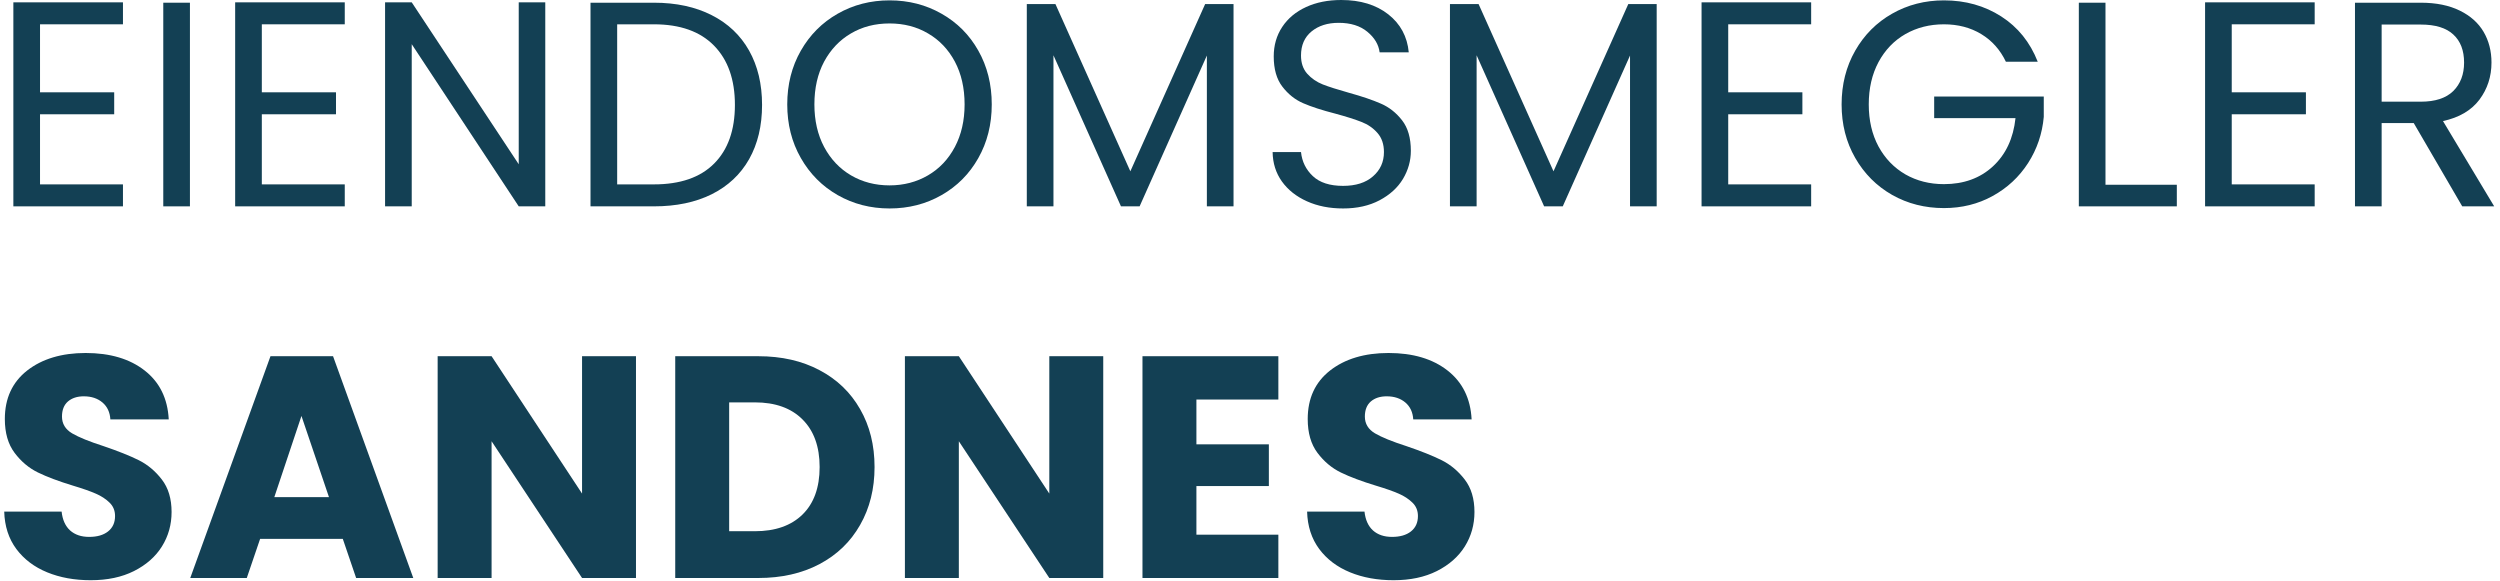
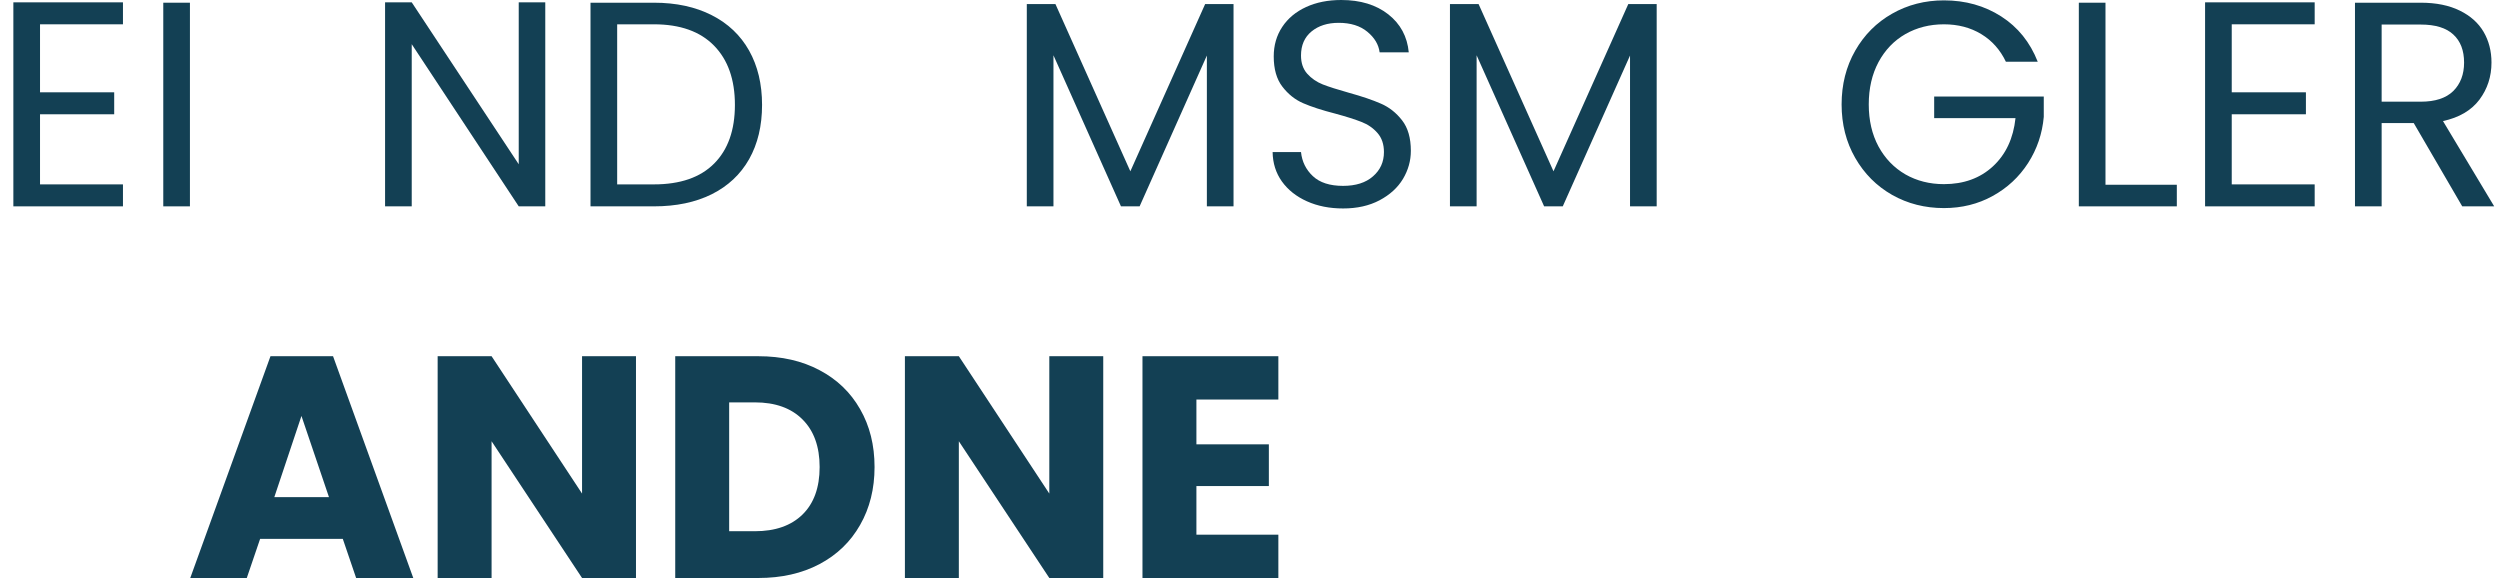
<svg xmlns="http://www.w3.org/2000/svg" width="422" height="98" viewBox="0 0 422 98" fill="none">
  <path d="M6.756 4.103V15.582H19.277V19.29H6.756V31.124H20.756V34.832H2.256V0.395H20.756V4.103H6.756Z" fill="#134054" />
  <path d="M32.06 0.457V34.832H27.561V0.457H32.06Z" fill="#134054" />
-   <path d="M44.195 4.103V15.582H56.716V19.29H44.195V31.124H58.195V34.832H39.695V0.395H58.195V4.103H44.195Z" fill="#134054" />
  <path d="M92.042 34.832H87.562L69.5 7.457V34.832H65V0.395H69.5L87.562 27.728V0.395H92.042V34.832Z" fill="#134054" />
  <path d="M110.386 0.457C114.136 0.457 117.386 1.16 120.136 2.561C122.886 3.952 124.99 5.947 126.449 8.54C127.907 11.139 128.636 14.197 128.636 17.707C128.636 21.238 127.907 24.29 126.449 26.874C124.99 29.447 122.886 31.415 120.136 32.79C117.386 34.155 114.136 34.832 110.386 34.832H99.678V0.457H110.386ZM110.386 31.124C114.829 31.124 118.219 29.952 120.553 27.603C122.886 25.259 124.053 21.957 124.053 17.707C124.053 13.431 122.876 10.098 120.532 7.707C118.183 5.306 114.803 4.103 110.386 4.103H104.178V31.124H110.386Z" fill="#134054" />
-   <path d="M150.158 35.188C146.96 35.188 144.043 34.438 141.408 32.938C138.783 31.438 136.704 29.349 135.178 26.667C133.647 23.99 132.887 20.974 132.887 17.625C132.887 14.266 133.647 11.245 135.178 8.562C136.704 5.885 138.783 3.802 141.408 2.312C144.043 0.812 146.96 0.062 150.158 0.062C153.376 0.062 156.303 0.812 158.928 2.312C161.564 3.802 163.637 5.875 165.137 8.542C166.647 11.208 167.408 14.24 167.408 17.625C167.408 21 166.647 24.021 165.137 26.688C163.637 29.354 161.564 31.438 158.928 32.938C156.303 34.438 153.376 35.188 150.158 35.188ZM150.158 31.292C152.543 31.292 154.704 30.729 156.637 29.604C158.564 28.479 160.079 26.885 161.178 24.812C162.272 22.745 162.824 20.349 162.824 17.625C162.824 14.865 162.272 12.453 161.178 10.396C160.079 8.344 158.574 6.76 156.658 5.646C154.751 4.521 152.585 3.958 150.158 3.958C147.71 3.958 145.538 4.521 143.637 5.646C141.73 6.76 140.225 8.344 139.116 10.396C138.017 12.453 137.47 14.865 137.47 17.625C137.47 20.349 138.017 22.745 139.116 24.812C140.225 26.885 141.741 28.479 143.658 29.604C145.585 30.729 147.751 31.292 150.158 31.292Z" fill="#134054" />
  <path d="M208.22 0.688V34.833H203.72V9.375L192.366 34.833H189.22L177.824 9.333V34.833H173.324V0.688H178.158L190.803 28.917L203.428 0.688H208.22Z" fill="#134054" />
  <path d="M226.714 35.188C224.433 35.188 222.402 34.786 220.61 33.979C218.818 33.177 217.407 32.057 216.381 30.625C215.365 29.198 214.844 27.542 214.818 25.667H219.61C219.777 27.281 220.443 28.635 221.61 29.729C222.777 30.828 224.475 31.375 226.714 31.375C228.85 31.375 230.532 30.844 231.756 29.771C232.99 28.703 233.61 27.333 233.61 25.667C233.61 24.349 233.245 23.281 232.527 22.458C231.803 21.625 230.902 21 229.818 20.583C228.735 20.156 227.266 19.688 225.423 19.188C223.157 18.604 221.339 18.016 219.964 17.417C218.6 16.823 217.433 15.891 216.464 14.625C215.49 13.365 215.006 11.662 215.006 9.521C215.006 7.646 215.485 5.99 216.443 4.542C217.402 3.099 218.74 1.979 220.464 1.188C222.183 0.396 224.162 0 226.402 0C229.636 0 232.282 0.807 234.339 2.417C236.391 4.031 237.548 6.167 237.798 8.833H232.881C232.714 7.516 232.016 6.354 230.798 5.354C229.589 4.354 227.975 3.854 225.964 3.854C224.089 3.854 222.558 4.344 221.381 5.312C220.199 6.286 219.61 7.641 219.61 9.375C219.61 10.625 219.954 11.646 220.652 12.438C221.36 13.229 222.235 13.833 223.277 14.25C224.318 14.656 225.777 15.12 227.652 15.646C229.912 16.271 231.735 16.891 233.11 17.5C234.495 18.099 235.683 19.037 236.673 20.312C237.657 21.578 238.152 23.292 238.152 25.458C238.152 27.141 237.704 28.724 236.818 30.208C235.928 31.682 234.61 32.885 232.86 33.812C231.12 34.729 229.074 35.188 226.714 35.188Z" fill="#134054" />
  <path d="M279.648 0.688V34.833H275.148V9.375L263.794 34.833H260.648L249.252 9.333V34.833H244.752V0.688H249.585L262.231 28.917L274.856 0.688H279.648Z" fill="#134054" />
-   <path d="M291.723 4.103V15.582H304.243V19.29H291.723V31.124H305.723V34.832H287.223V0.395H305.723V4.103H291.723Z" fill="#134054" />
  <path d="M338.592 10.417C337.634 8.406 336.243 6.849 334.426 5.75C332.618 4.656 330.52 4.104 328.134 4.104C325.728 4.104 323.561 4.656 321.634 5.75C319.717 6.849 318.202 8.427 317.092 10.479C315.993 12.537 315.447 14.917 315.447 17.625C315.447 20.323 315.993 22.688 317.092 24.729C318.202 26.76 319.717 28.328 321.634 29.438C323.561 30.537 325.728 31.083 328.134 31.083C331.478 31.083 334.238 30.083 336.405 28.083C338.582 26.073 339.853 23.354 340.217 19.938H326.488V16.292H344.988V19.729C344.738 22.562 343.853 25.162 342.342 27.521C340.827 29.87 338.832 31.724 336.363 33.083C333.889 34.448 331.145 35.125 328.134 35.125C324.936 35.125 322.02 34.385 319.384 32.896C316.759 31.396 314.681 29.312 313.155 26.646C311.624 23.979 310.863 20.974 310.863 17.625C310.863 14.266 311.624 11.245 313.155 8.562C314.681 5.885 316.759 3.802 319.384 2.312C322.02 0.812 324.936 0.062 328.134 0.062C331.77 0.062 334.993 0.969 337.801 2.771C340.618 4.578 342.676 7.125 343.967 10.417H338.592Z" fill="#134054" />
  <path d="M355.406 31.186H367.448V34.832H350.906V0.457H355.406V31.186Z" fill="#134054" />
  <path d="M376.717 4.103V15.582H389.238V19.29H376.717V31.124H390.717V34.832H372.217V0.395H390.717V4.103H376.717Z" fill="#134054" />
  <path d="M415.626 34.832L407.438 20.77H402.021V34.832H397.521V0.457H408.626C411.219 0.457 413.417 0.905 415.209 1.79C417.001 2.665 418.339 3.863 419.23 5.374C420.115 6.889 420.563 8.618 420.563 10.561C420.563 12.926 419.881 15.014 418.521 16.832C417.157 18.639 415.11 19.842 412.376 20.436L421.021 34.832H415.626ZM402.021 17.165H408.626C411.053 17.165 412.881 16.572 414.105 15.374C415.324 14.165 415.938 12.561 415.938 10.561C415.938 8.52 415.334 6.947 414.126 5.832C412.928 4.707 411.094 4.145 408.626 4.145H402.021V17.165Z" fill="#134054" />
-   <path d="M15.317 97.94C12.578 97.94 10.13 97.497 7.963 96.607C5.796 95.721 4.057 94.409 2.755 92.669C1.463 90.919 0.781 88.815 0.713 86.357H10.4C10.551 87.747 11.031 88.81 11.838 89.544C12.656 90.268 13.723 90.628 15.046 90.628C16.39 90.628 17.453 90.326 18.234 89.711C19.025 89.086 19.421 88.221 19.421 87.107C19.421 86.19 19.109 85.435 18.484 84.836C17.859 84.227 17.093 83.727 16.192 83.336C15.286 82.935 14.005 82.482 12.338 81.982C9.921 81.247 7.942 80.503 6.4 79.753C4.869 79.003 3.557 77.898 2.463 76.44C1.364 74.982 0.817 73.081 0.817 70.732C0.817 67.247 2.072 64.518 4.588 62.544C7.114 60.575 10.406 59.586 14.463 59.586C18.588 59.586 21.906 60.575 24.421 62.544C26.947 64.518 28.301 67.268 28.484 70.794H18.63C18.557 69.586 18.114 68.638 17.296 67.94C16.473 67.247 15.426 66.898 14.15 66.898C13.036 66.898 12.14 67.19 11.463 67.773C10.796 68.357 10.463 69.206 10.463 70.315C10.463 71.523 11.031 72.471 12.171 73.148C13.307 73.815 15.088 74.539 17.505 75.315C19.921 76.138 21.885 76.919 23.4 77.669C24.911 78.419 26.218 79.513 27.317 80.94C28.411 82.357 28.963 84.185 28.963 86.419C28.963 88.56 28.421 90.497 27.338 92.232C26.255 93.971 24.676 95.357 22.609 96.398C20.551 97.43 18.119 97.94 15.317 97.94Z" fill="#134054" />
  <path d="M57.865 90.962H43.907L41.657 97.566H32.115L45.657 60.129H56.219L69.761 97.566H60.115L57.865 90.962ZM55.532 83.921L50.886 70.212L46.303 83.921H55.532Z" fill="#134054" />
  <path d="M107.354 97.566H98.25L82.979 74.483V97.566H73.875V60.129H82.979L98.25 83.316V60.129H107.354V97.566Z" fill="#134054" />
  <path d="M127.999 60.129C131.942 60.129 135.385 60.915 138.333 62.483C141.291 64.04 143.572 66.233 145.187 69.066C146.812 71.889 147.624 75.144 147.624 78.837C147.624 82.504 146.812 85.764 145.187 88.608C143.572 91.457 141.281 93.665 138.312 95.233C135.354 96.79 131.916 97.566 127.999 97.566H113.979V60.129H127.999ZM127.416 89.671C130.859 89.671 133.541 88.733 135.458 86.858C137.385 84.973 138.354 82.296 138.354 78.837C138.354 75.394 137.385 72.712 135.458 70.796C133.541 68.879 130.859 67.921 127.416 67.921H123.083V89.671H127.416Z" fill="#134054" />
  <path d="M186.227 97.566H177.123L161.852 74.483V97.566H152.748V60.129H161.852L177.123 83.316V60.129H186.227V97.566Z" fill="#134054" />
  <path d="M201.954 67.441V75.004H214.183V82.046H201.954V90.254H215.787V97.566H192.85V60.129H215.787V67.441H201.954Z" fill="#134054" />
-   <path d="M235.243 97.94C232.503 97.94 230.055 97.497 227.889 96.607C225.722 95.721 223.982 94.409 222.68 92.669C221.389 90.919 220.706 88.815 220.639 86.357H230.326C230.477 87.747 230.956 88.81 231.764 89.544C232.581 90.268 233.649 90.628 234.972 90.628C236.316 90.628 237.378 90.326 238.16 89.711C238.951 89.086 239.347 88.221 239.347 87.107C239.347 86.19 239.035 85.435 238.41 84.836C237.785 84.227 237.019 83.727 236.118 83.336C235.212 82.935 233.93 82.482 232.264 81.982C229.847 81.247 227.868 80.503 226.326 79.753C224.795 79.003 223.482 77.898 222.389 76.44C221.29 74.982 220.743 73.081 220.743 70.732C220.743 67.247 221.998 64.518 224.514 62.544C227.04 60.575 230.331 59.586 234.389 59.586C238.514 59.586 241.831 60.575 244.347 62.544C246.873 64.518 248.227 67.268 248.41 70.794H238.555C238.482 69.586 238.04 68.638 237.222 67.94C236.399 67.247 235.352 66.898 234.076 66.898C232.962 66.898 232.066 67.19 231.389 67.773C230.722 68.357 230.389 69.206 230.389 70.315C230.389 71.523 230.956 72.471 232.097 73.148C233.232 73.815 235.014 74.539 237.43 75.315C239.847 76.138 241.811 76.919 243.326 77.669C244.837 78.419 246.144 79.513 247.243 80.94C248.337 82.357 248.889 84.185 248.889 86.419C248.889 88.56 248.347 90.497 247.264 92.232C246.18 93.971 244.602 95.357 242.535 96.398C240.477 97.43 238.045 97.94 235.243 97.94Z" fill="#134054" />
</svg>